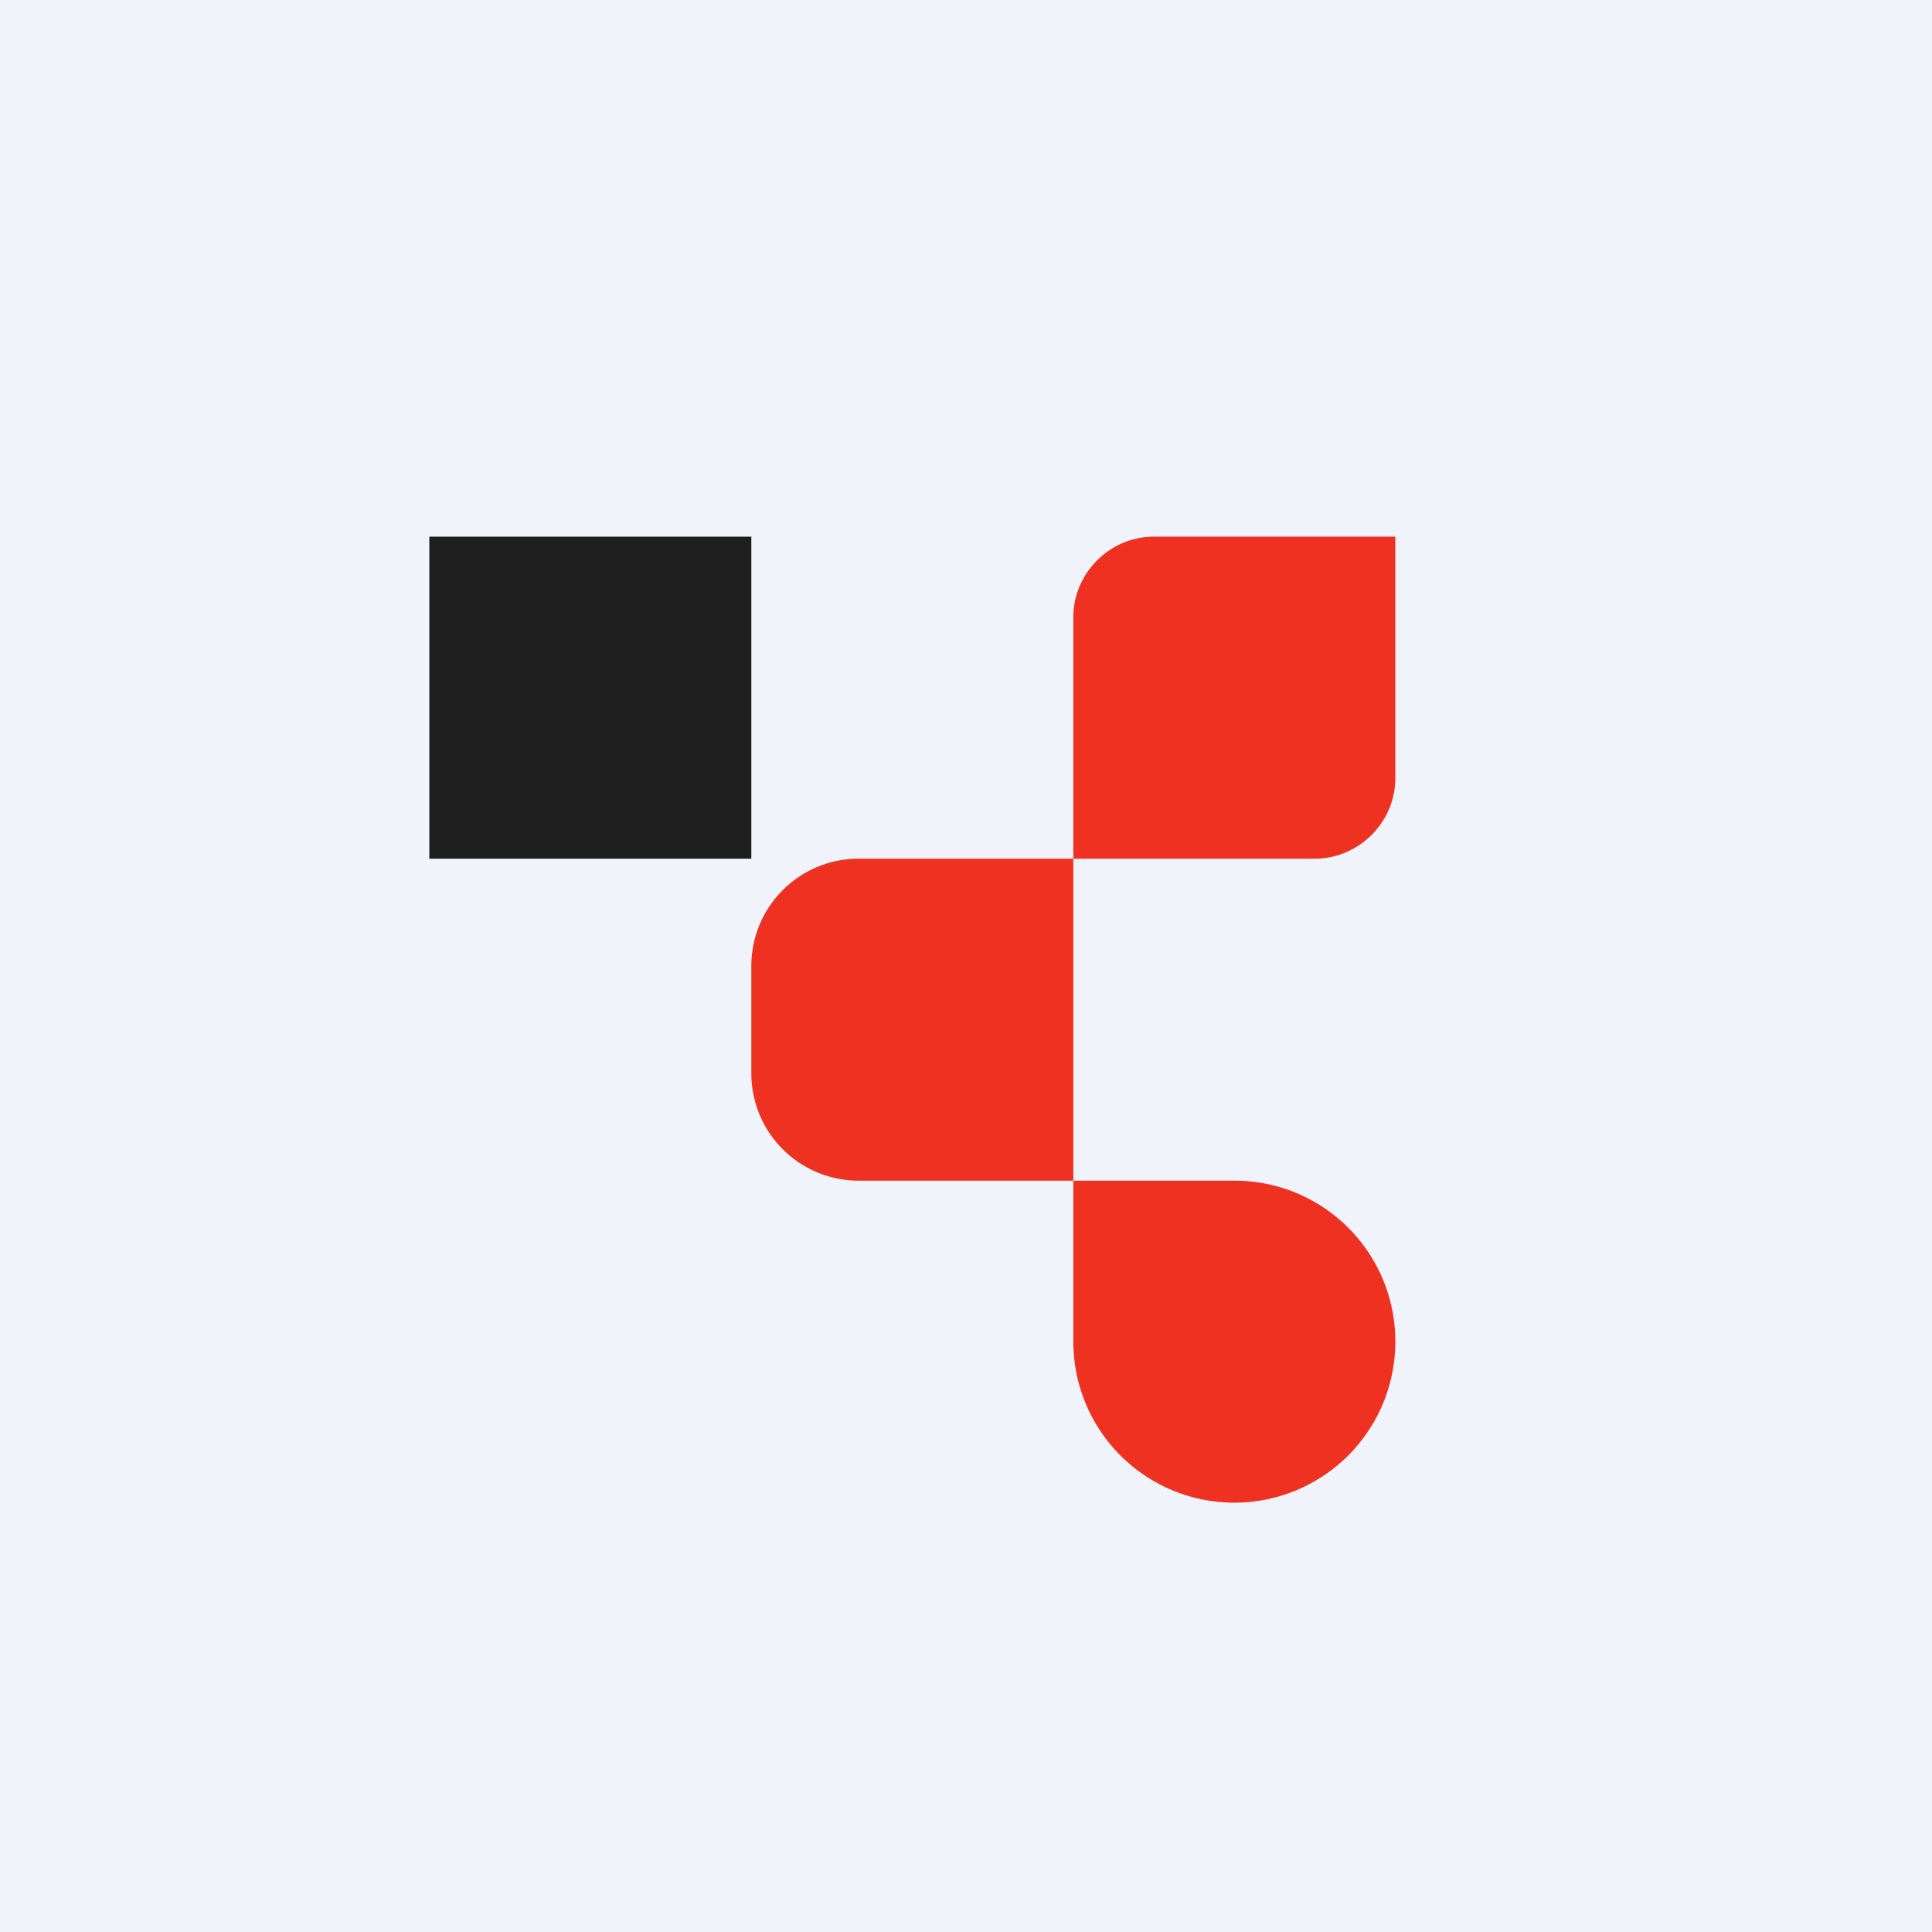
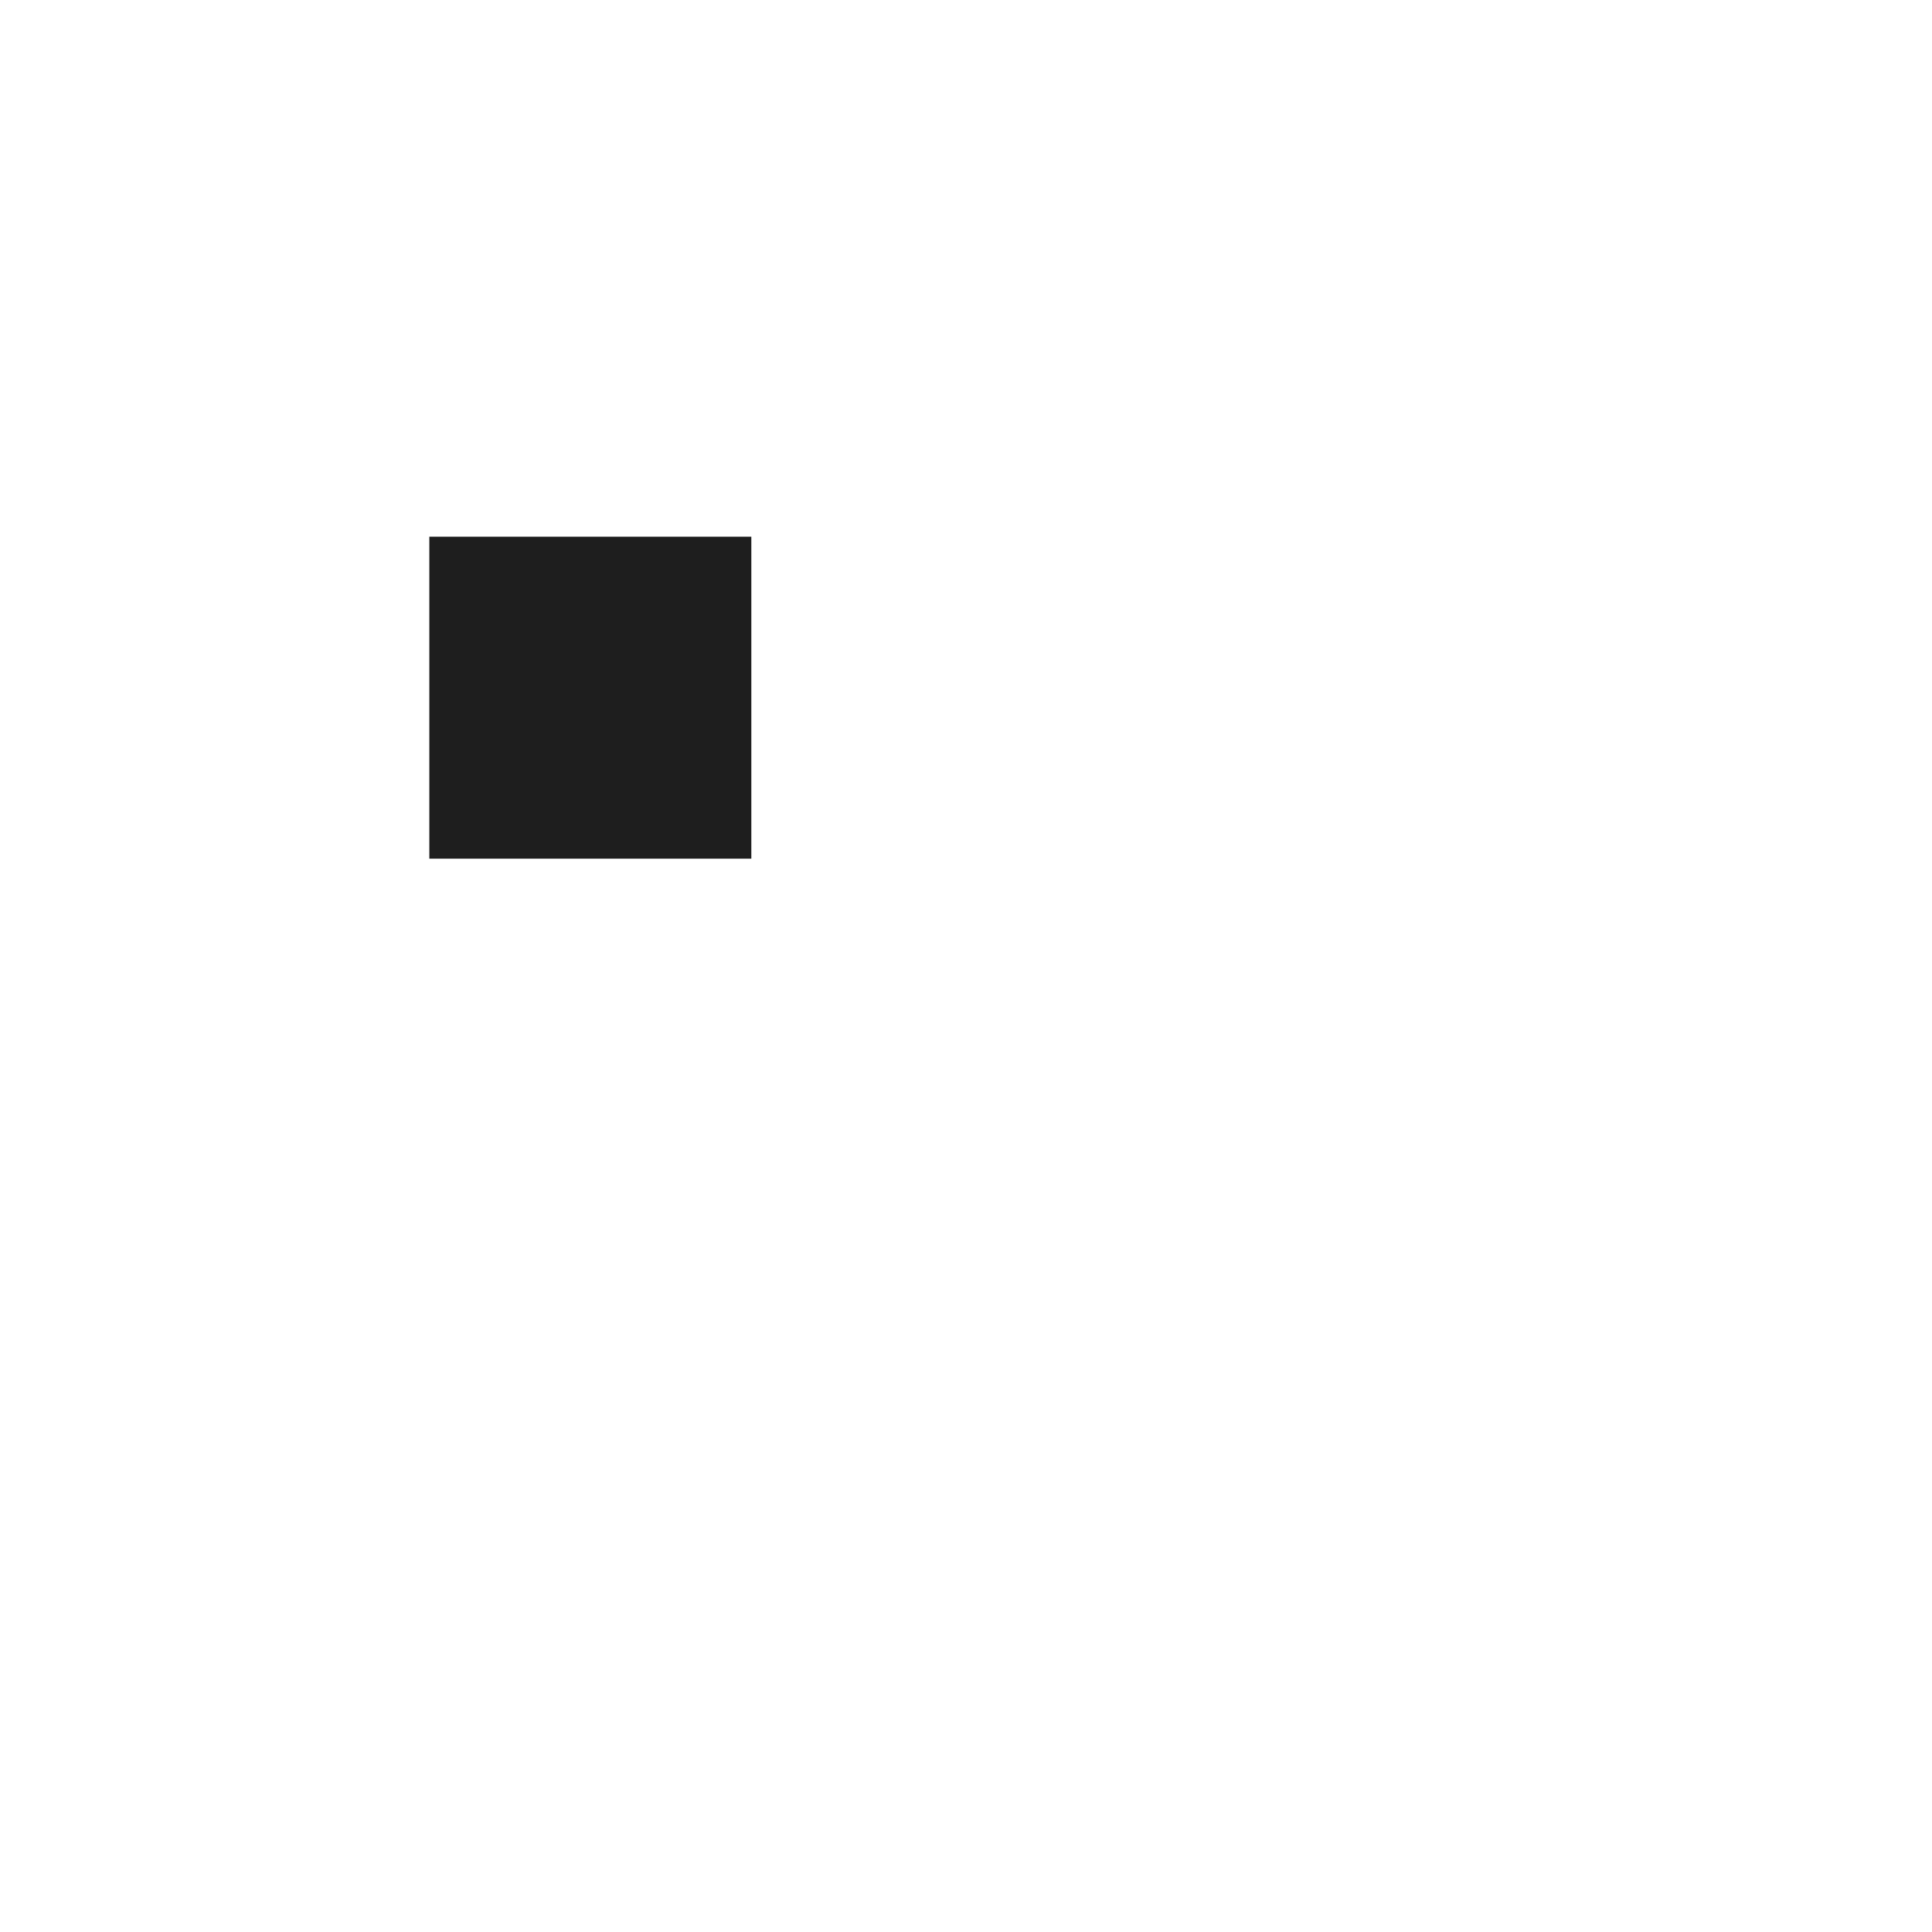
<svg xmlns="http://www.w3.org/2000/svg" width="18" height="18" viewBox="0 0 18 18">
-   <path fill="#F0F3FA" d="M0 0h18v18H0z" />
  <path d="M4 5h3v3H4V5Z" fill="#1E1E1E" />
-   <path d="M10 5.75c0-.41.34-.75.75-.75H13v2.25c0 .41-.34.75-.75.75H10V5.75ZM7 9a1 1 0 0 1 1-1h2v3H8a1 1 0 0 1-1-1V9ZM13 12.5a1.5 1.5 0 0 1-3 0V11h1.5c.83 0 1.5.67 1.5 1.5Z" fill="#EF3121" />
</svg>